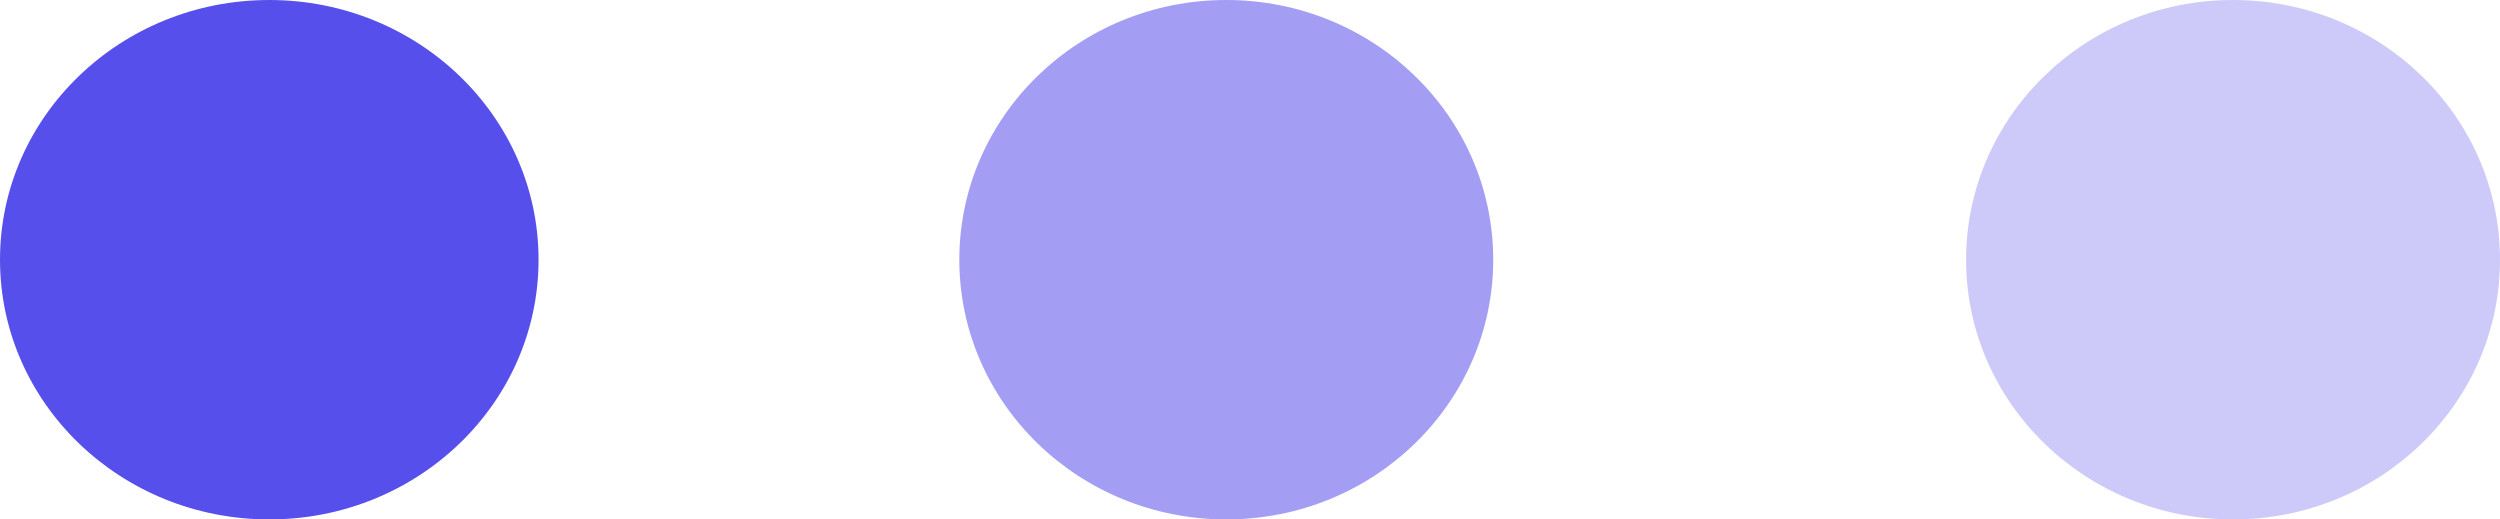
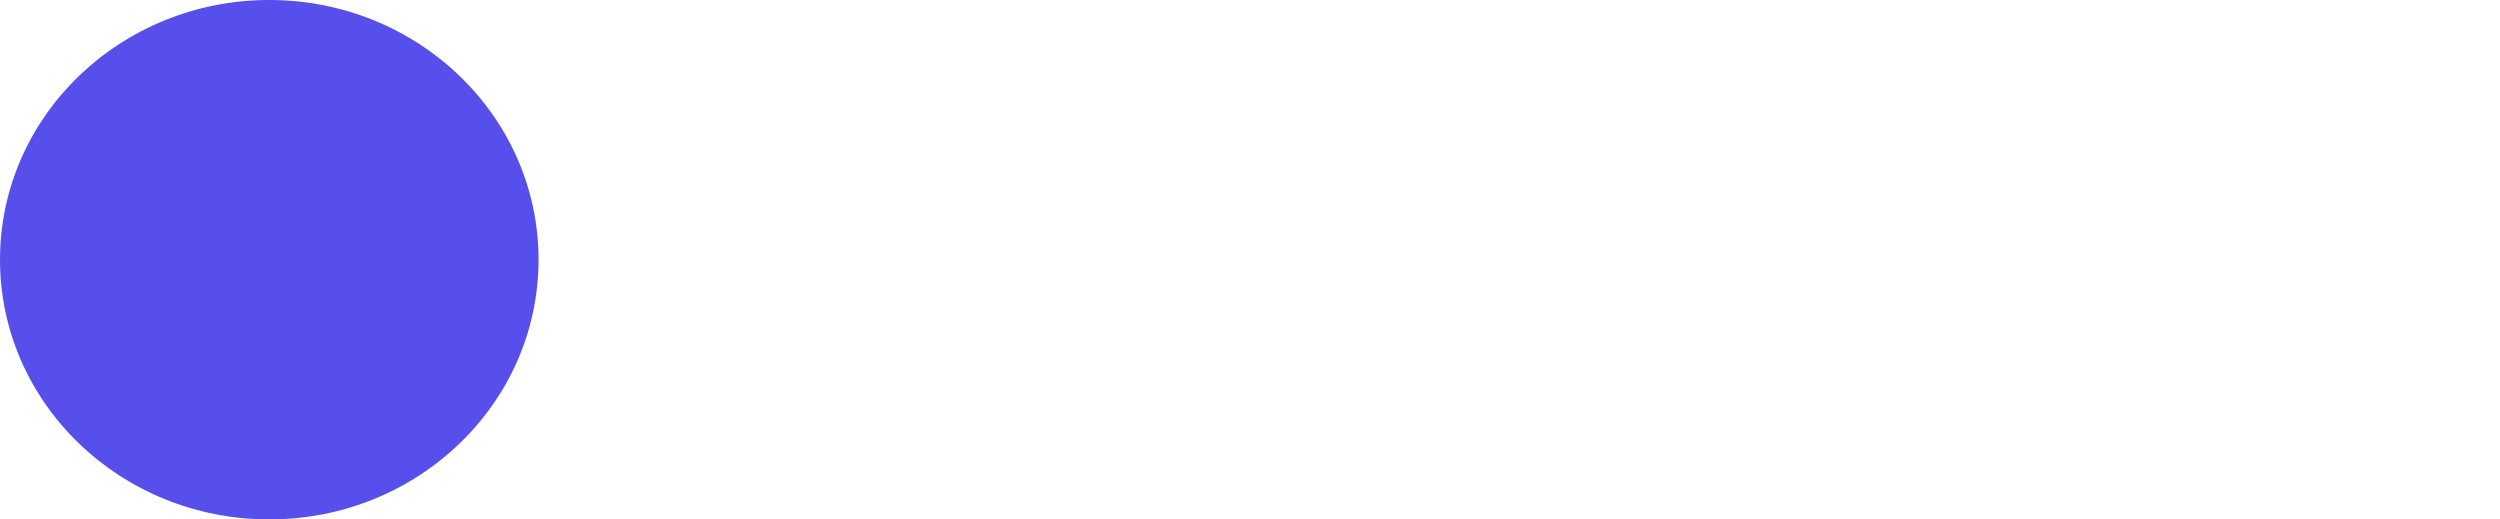
<svg xmlns="http://www.w3.org/2000/svg" id="_3_points" data-name="3 points" width="38.668" height="8.033" viewBox="0 0 38.668 8.033">
  <ellipse id="Ellipse_226" data-name="Ellipse 226" cx="4.165" cy="4.017" rx="4.165" ry="4.017" transform="translate(0)" fill="#574feb" />
-   <ellipse id="Ellipse_227" data-name="Ellipse 227" cx="4.129" cy="4.017" rx="4.129" ry="4.017" transform="translate(14.838)" fill="#574feb" opacity="0.55" />
-   <ellipse id="Ellipse_228" data-name="Ellipse 228" cx="4.129" cy="4.017" rx="4.129" ry="4.017" transform="translate(30.41)" fill="#574feb" opacity="0.3" />
</svg>